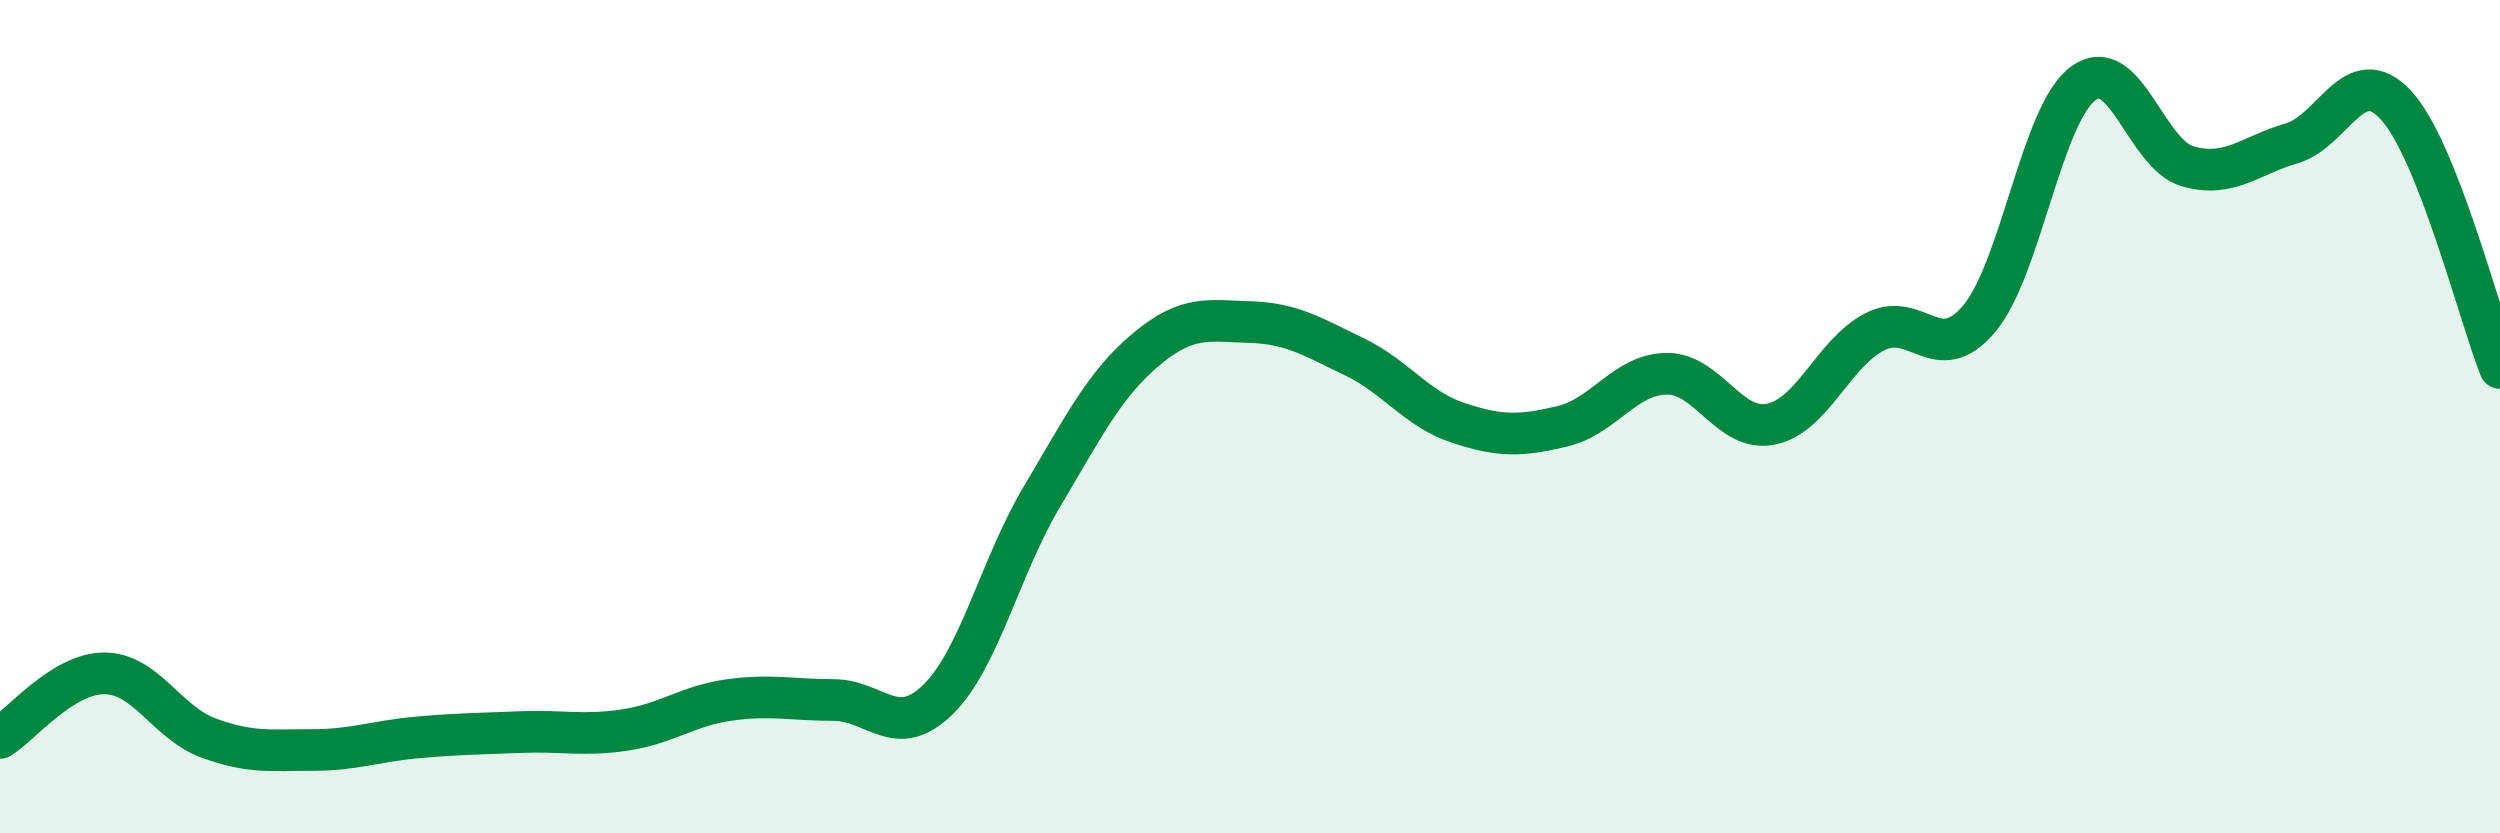
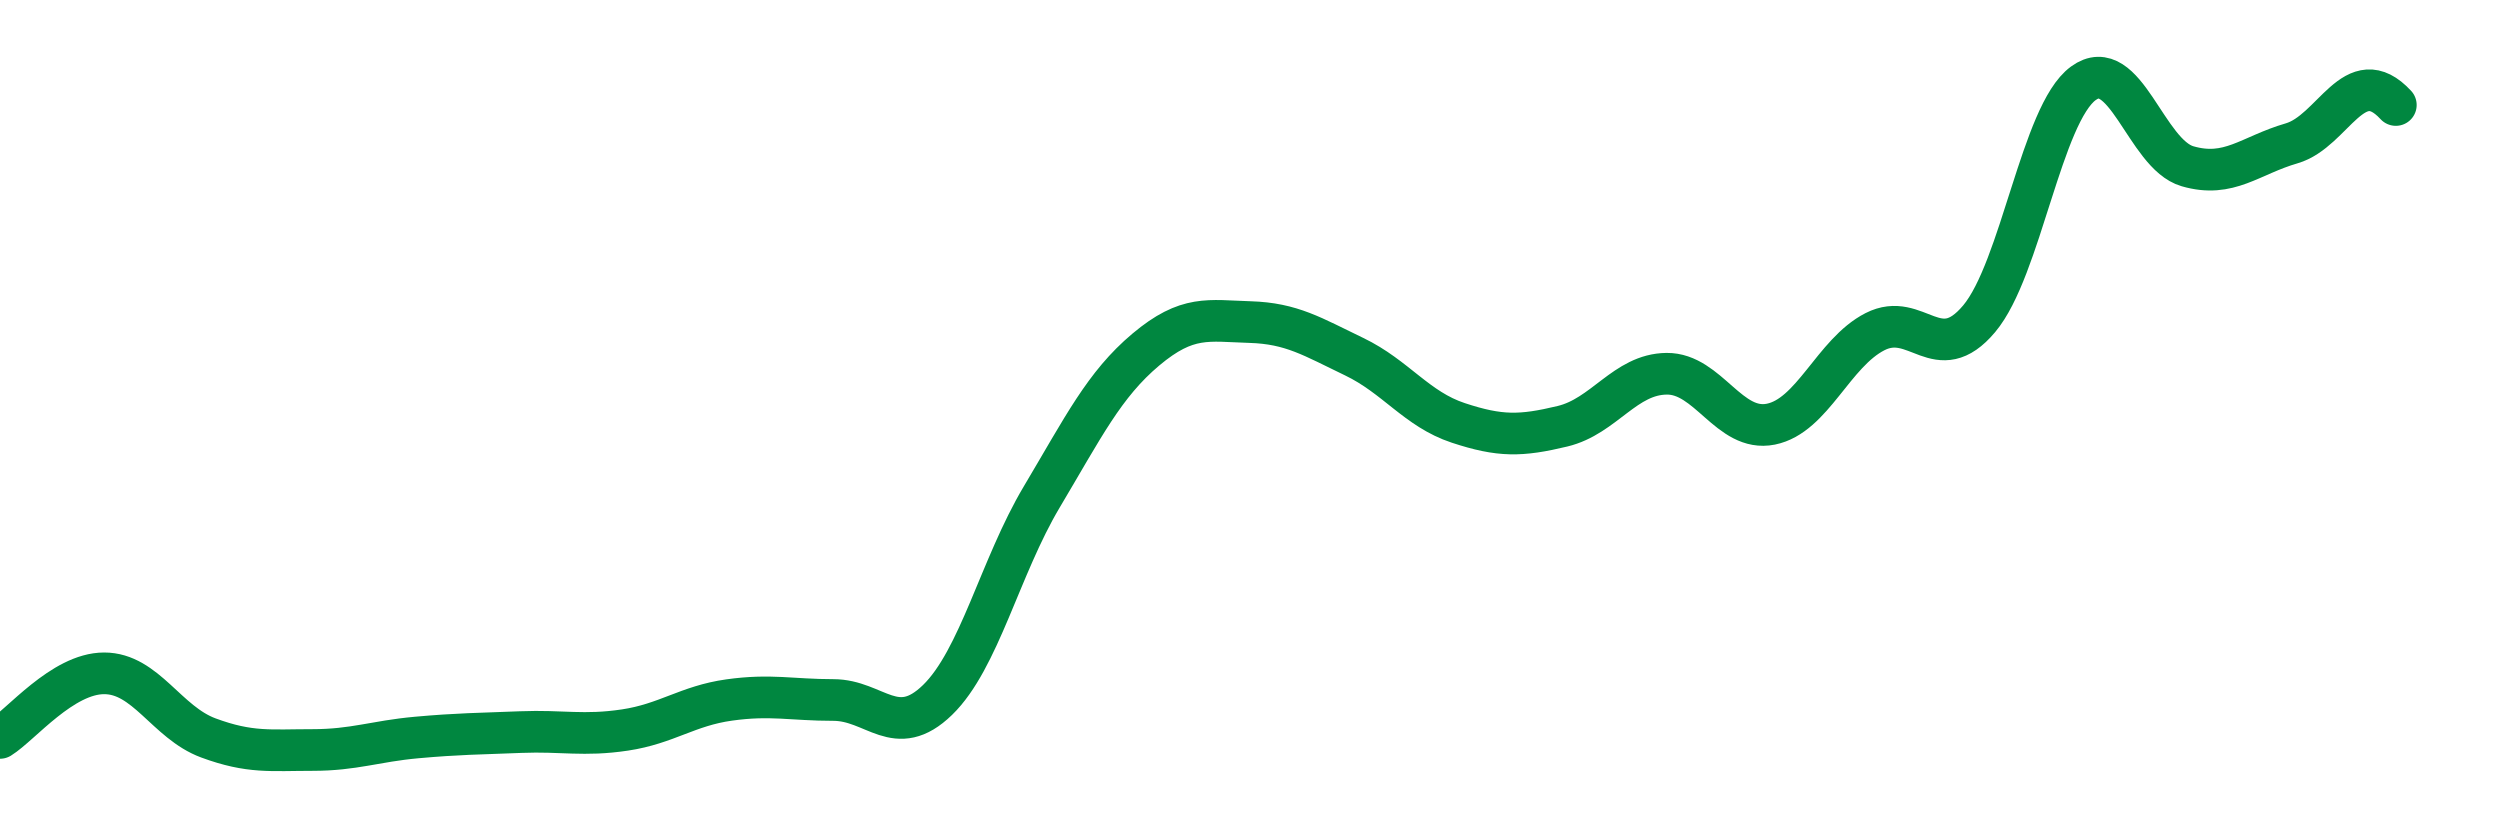
<svg xmlns="http://www.w3.org/2000/svg" width="60" height="20" viewBox="0 0 60 20">
-   <path d="M 0,17.71 C 0.5,17.4 1.5,16.16 2.5,16.16 C 3.5,16.16 4,17.34 5,17.71 C 6,18.08 6.5,18 7.5,18 C 8.5,18 9,17.79 10,17.7 C 11,17.61 11.5,17.61 12.5,17.57 C 13.5,17.53 14,17.67 15,17.52 C 16,17.37 16.5,16.94 17.5,16.8 C 18.5,16.66 19,16.8 20,16.8 C 21,16.8 21.5,17.77 22.5,16.8 C 23.5,15.83 24,13.61 25,11.93 C 26,10.25 26.5,9.23 27.5,8.39 C 28.5,7.55 29,7.7 30,7.73 C 31,7.76 31.5,8.08 32.5,8.56 C 33.5,9.04 34,9.82 35,10.15 C 36,10.48 36.5,10.47 37.5,10.23 C 38.5,9.99 39,8.98 40,8.97 C 41,8.96 41.5,10.38 42.5,10.18 C 43.5,9.98 44,8.47 45,7.96 C 46,7.45 46.5,8.84 47.5,7.65 C 48.5,6.46 49,2.73 50,2 C 51,1.27 51.5,3.7 52.5,3.99 C 53.5,4.28 54,3.73 55,3.44 C 56,3.15 56.5,1.44 57.5,2.52 C 58.5,3.6 59.5,7.57 60,8.83L60 20L0 20Z" fill="#008740" opacity="0.1" stroke-linecap="round" stroke-linejoin="round" />
-   <path d="M 0,17.71 C 0.5,17.4 1.5,16.16 2.5,16.16 C 3.5,16.16 4,17.34 5,17.71 C 6,18.08 6.5,18 7.5,18 C 8.5,18 9,17.79 10,17.7 C 11,17.61 11.5,17.61 12.5,17.57 C 13.5,17.53 14,17.67 15,17.52 C 16,17.37 16.5,16.94 17.5,16.8 C 18.5,16.66 19,16.8 20,16.8 C 21,16.8 21.5,17.77 22.5,16.8 C 23.5,15.83 24,13.61 25,11.93 C 26,10.25 26.5,9.23 27.5,8.39 C 28.5,7.55 29,7.7 30,7.73 C 31,7.76 31.5,8.08 32.5,8.56 C 33.5,9.04 34,9.82 35,10.15 C 36,10.48 36.5,10.47 37.5,10.23 C 38.5,9.99 39,8.98 40,8.97 C 41,8.96 41.5,10.38 42.5,10.18 C 43.5,9.98 44,8.47 45,7.96 C 46,7.45 46.5,8.84 47.5,7.65 C 48.5,6.46 49,2.73 50,2 C 51,1.27 51.5,3.7 52.5,3.99 C 53.5,4.28 54,3.73 55,3.44 C 56,3.15 56.5,1.44 57.5,2.52 C 58.5,3.6 59.5,7.57 60,8.83" stroke="#008740" stroke-width="1" fill="none" stroke-linecap="round" stroke-linejoin="round" />
+   <path d="M 0,17.71 C 0.5,17.4 1.5,16.16 2.5,16.16 C 3.5,16.16 4,17.34 5,17.71 C 6,18.08 6.5,18 7.5,18 C 8.5,18 9,17.79 10,17.7 C 11,17.61 11.5,17.61 12.5,17.57 C 13.5,17.53 14,17.67 15,17.52 C 16,17.37 16.5,16.94 17.5,16.8 C 18.5,16.66 19,16.8 20,16.8 C 21,16.8 21.5,17.77 22.5,16.8 C 23.5,15.83 24,13.61 25,11.93 C 26,10.25 26.5,9.23 27.5,8.39 C 28.5,7.55 29,7.7 30,7.73 C 31,7.76 31.5,8.08 32.5,8.56 C 33.5,9.04 34,9.82 35,10.15 C 36,10.48 36.5,10.47 37.5,10.23 C 38.5,9.99 39,8.98 40,8.97 C 41,8.96 41.5,10.38 42.5,10.18 C 43.5,9.98 44,8.47 45,7.96 C 46,7.45 46.5,8.84 47.5,7.65 C 48.5,6.46 49,2.73 50,2 C 51,1.27 51.5,3.7 52.5,3.99 C 53.5,4.28 54,3.73 55,3.44 C 56,3.15 56.5,1.44 57.5,2.52 " stroke="#008740" stroke-width="1" fill="none" stroke-linecap="round" stroke-linejoin="round" />
</svg>